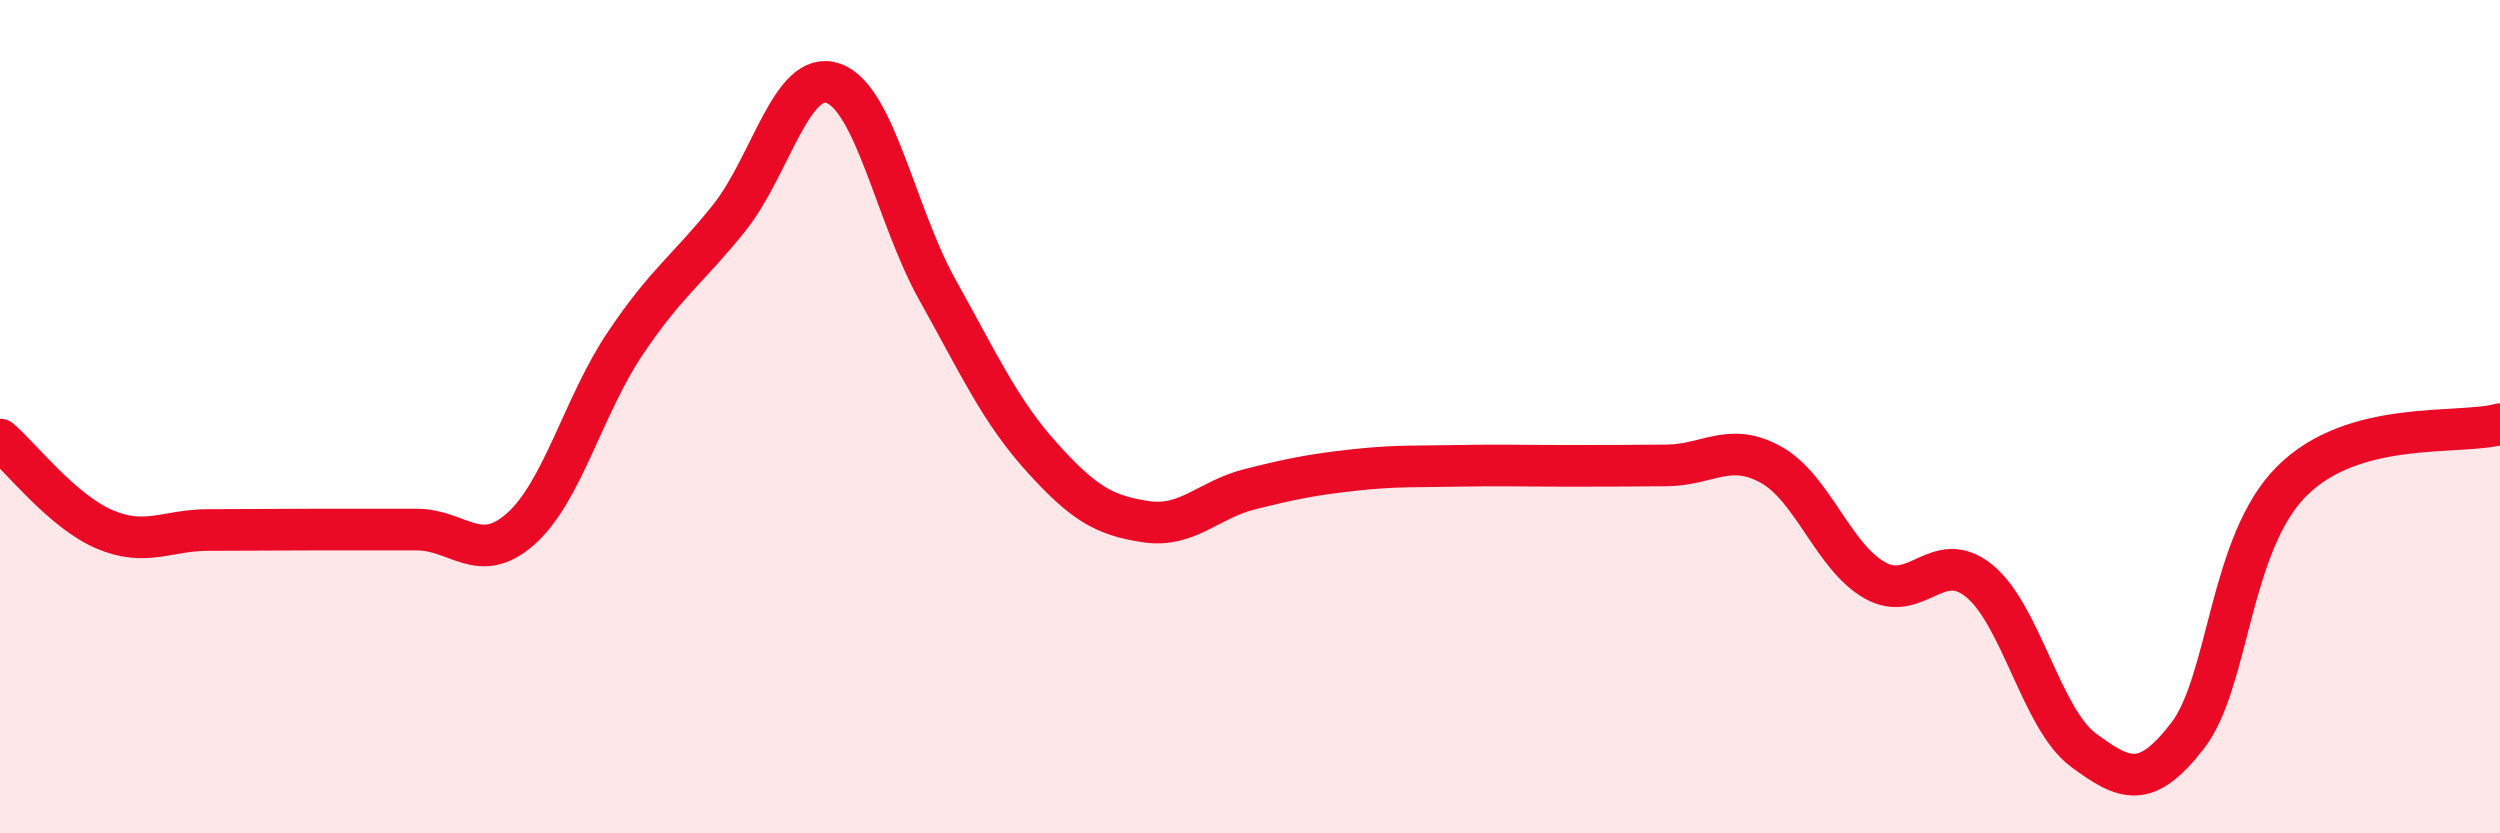
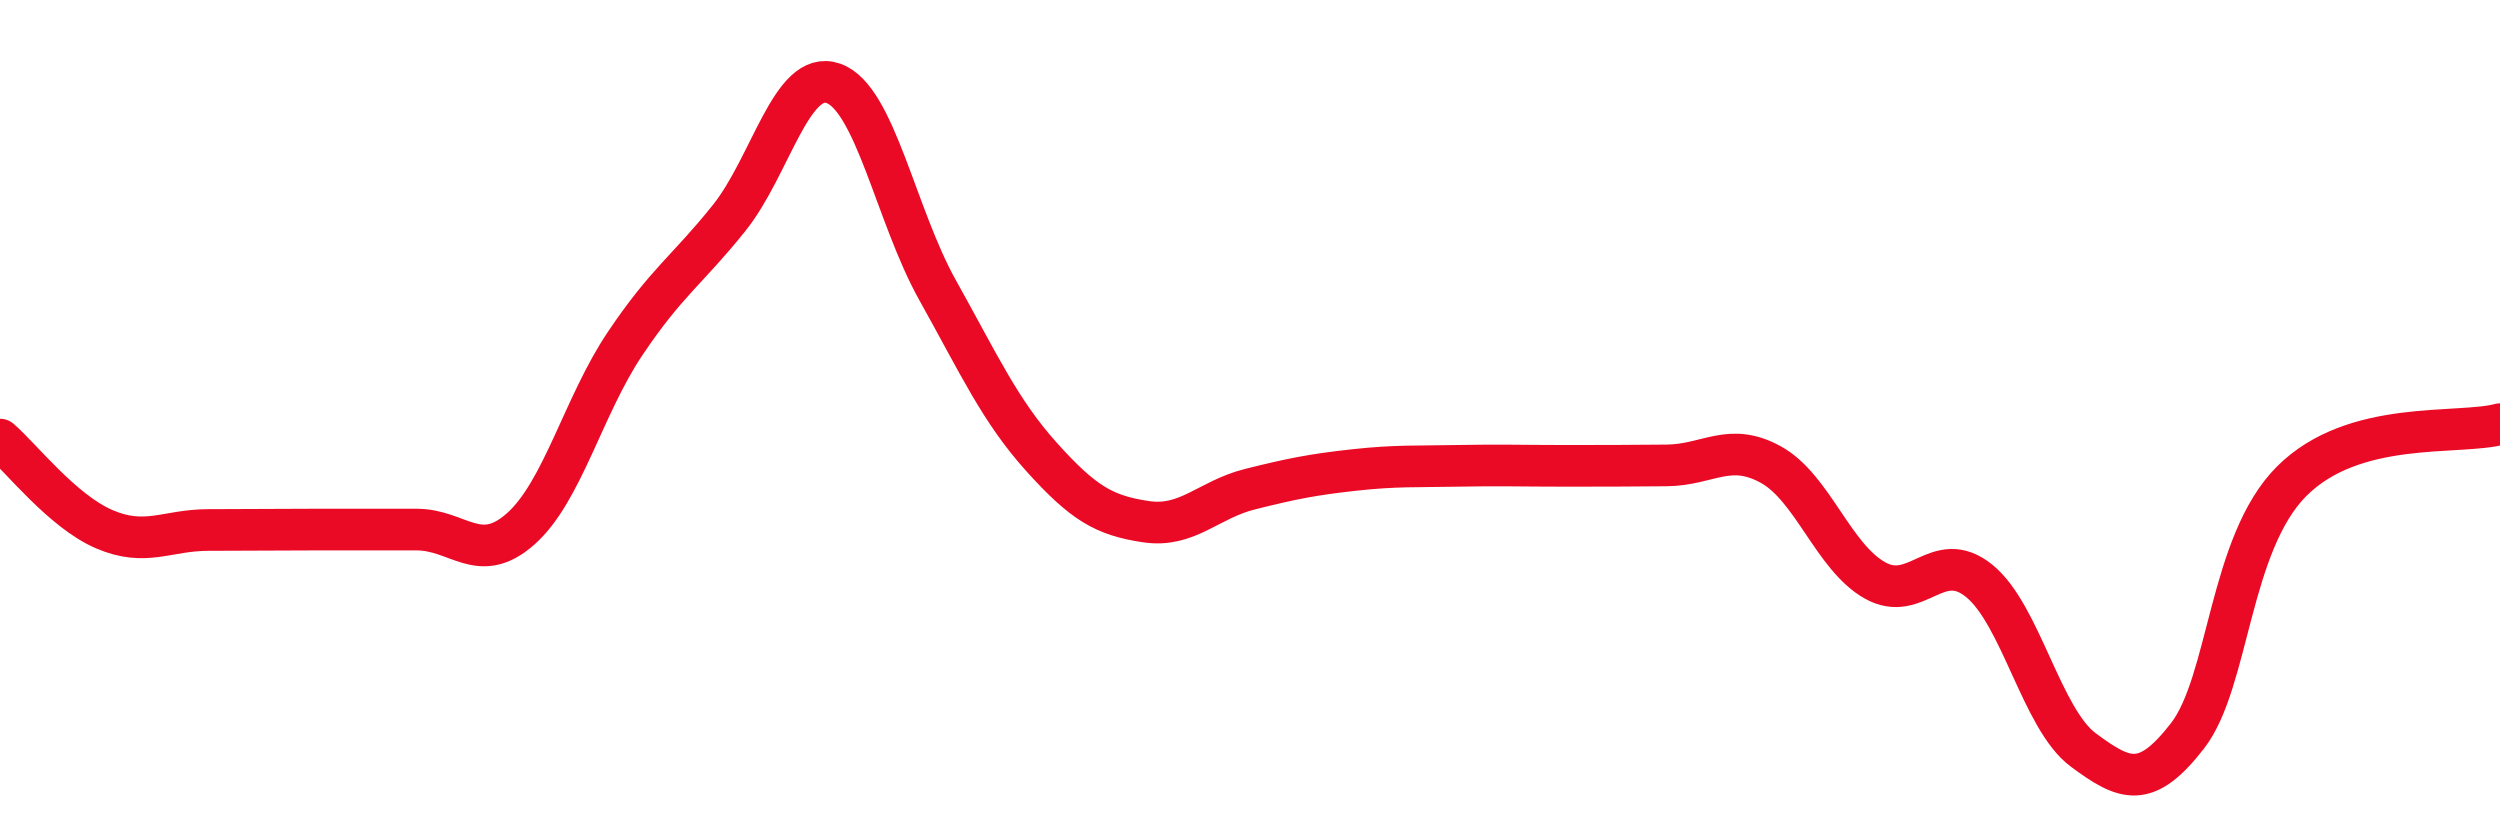
<svg xmlns="http://www.w3.org/2000/svg" width="60" height="20" viewBox="0 0 60 20">
-   <path d="M 0,10.55 C 0.5,10.98 1.5,12.27 2.5,12.7 C 3.5,13.13 4,12.72 5,12.72 C 6,12.72 6.5,12.71 7.5,12.71 C 8.5,12.71 9,12.71 10,12.71 C 11,12.71 11.5,13.58 12.5,12.69 C 13.5,11.8 14,9.74 15,8.25 C 16,6.76 16.5,6.48 17.5,5.23 C 18.5,3.98 19,1.65 20,2 C 21,2.35 21.5,5.17 22.5,6.96 C 23.5,8.75 24,9.86 25,10.97 C 26,12.08 26.5,12.37 27.5,12.52 C 28.5,12.67 29,11.99 30,11.74 C 31,11.49 31.5,11.39 32.5,11.28 C 33.5,11.17 34,11.2 35,11.18 C 36,11.16 36.5,11.18 37.5,11.18 C 38.5,11.18 39,11.18 40,11.17 C 41,11.16 41.5,10.6 42.5,11.15 C 43.5,11.7 44,13.37 45,13.93 C 46,14.49 46.5,13.13 47.5,13.94 C 48.5,14.75 49,17.26 50,18 C 51,18.74 51.5,18.95 52.5,17.66 C 53.5,16.37 53.5,13.05 55,11.55 C 56.5,10.05 59,10.45 60,10.18L60 20L0 20Z" fill="#EB0A25" opacity="0.1" stroke-linecap="round" stroke-linejoin="round" />
  <path d="M 0,10.55 C 0.5,10.98 1.5,12.27 2.5,12.7 C 3.5,13.13 4,12.72 5,12.72 C 6,12.72 6.5,12.71 7.5,12.71 C 8.5,12.71 9,12.71 10,12.71 C 11,12.71 11.5,13.58 12.5,12.69 C 13.5,11.8 14,9.74 15,8.25 C 16,6.76 16.5,6.48 17.5,5.23 C 18.5,3.98 19,1.65 20,2 C 21,2.35 21.5,5.17 22.5,6.96 C 23.5,8.75 24,9.86 25,10.97 C 26,12.08 26.5,12.37 27.5,12.52 C 28.5,12.67 29,11.99 30,11.74 C 31,11.49 31.5,11.39 32.5,11.28 C 33.5,11.17 34,11.2 35,11.18 C 36,11.16 36.5,11.18 37.5,11.18 C 38.5,11.18 39,11.18 40,11.17 C 41,11.16 41.5,10.6 42.5,11.15 C 43.5,11.7 44,13.37 45,13.93 C 46,14.49 46.5,13.13 47.5,13.94 C 48.5,14.75 49,17.26 50,18 C 51,18.74 51.5,18.95 52.5,17.66 C 53.5,16.37 53.5,13.05 55,11.55 C 56.5,10.05 59,10.45 60,10.18" stroke="#EB0A25" stroke-width="1" fill="none" stroke-linecap="round" stroke-linejoin="round" />
</svg>